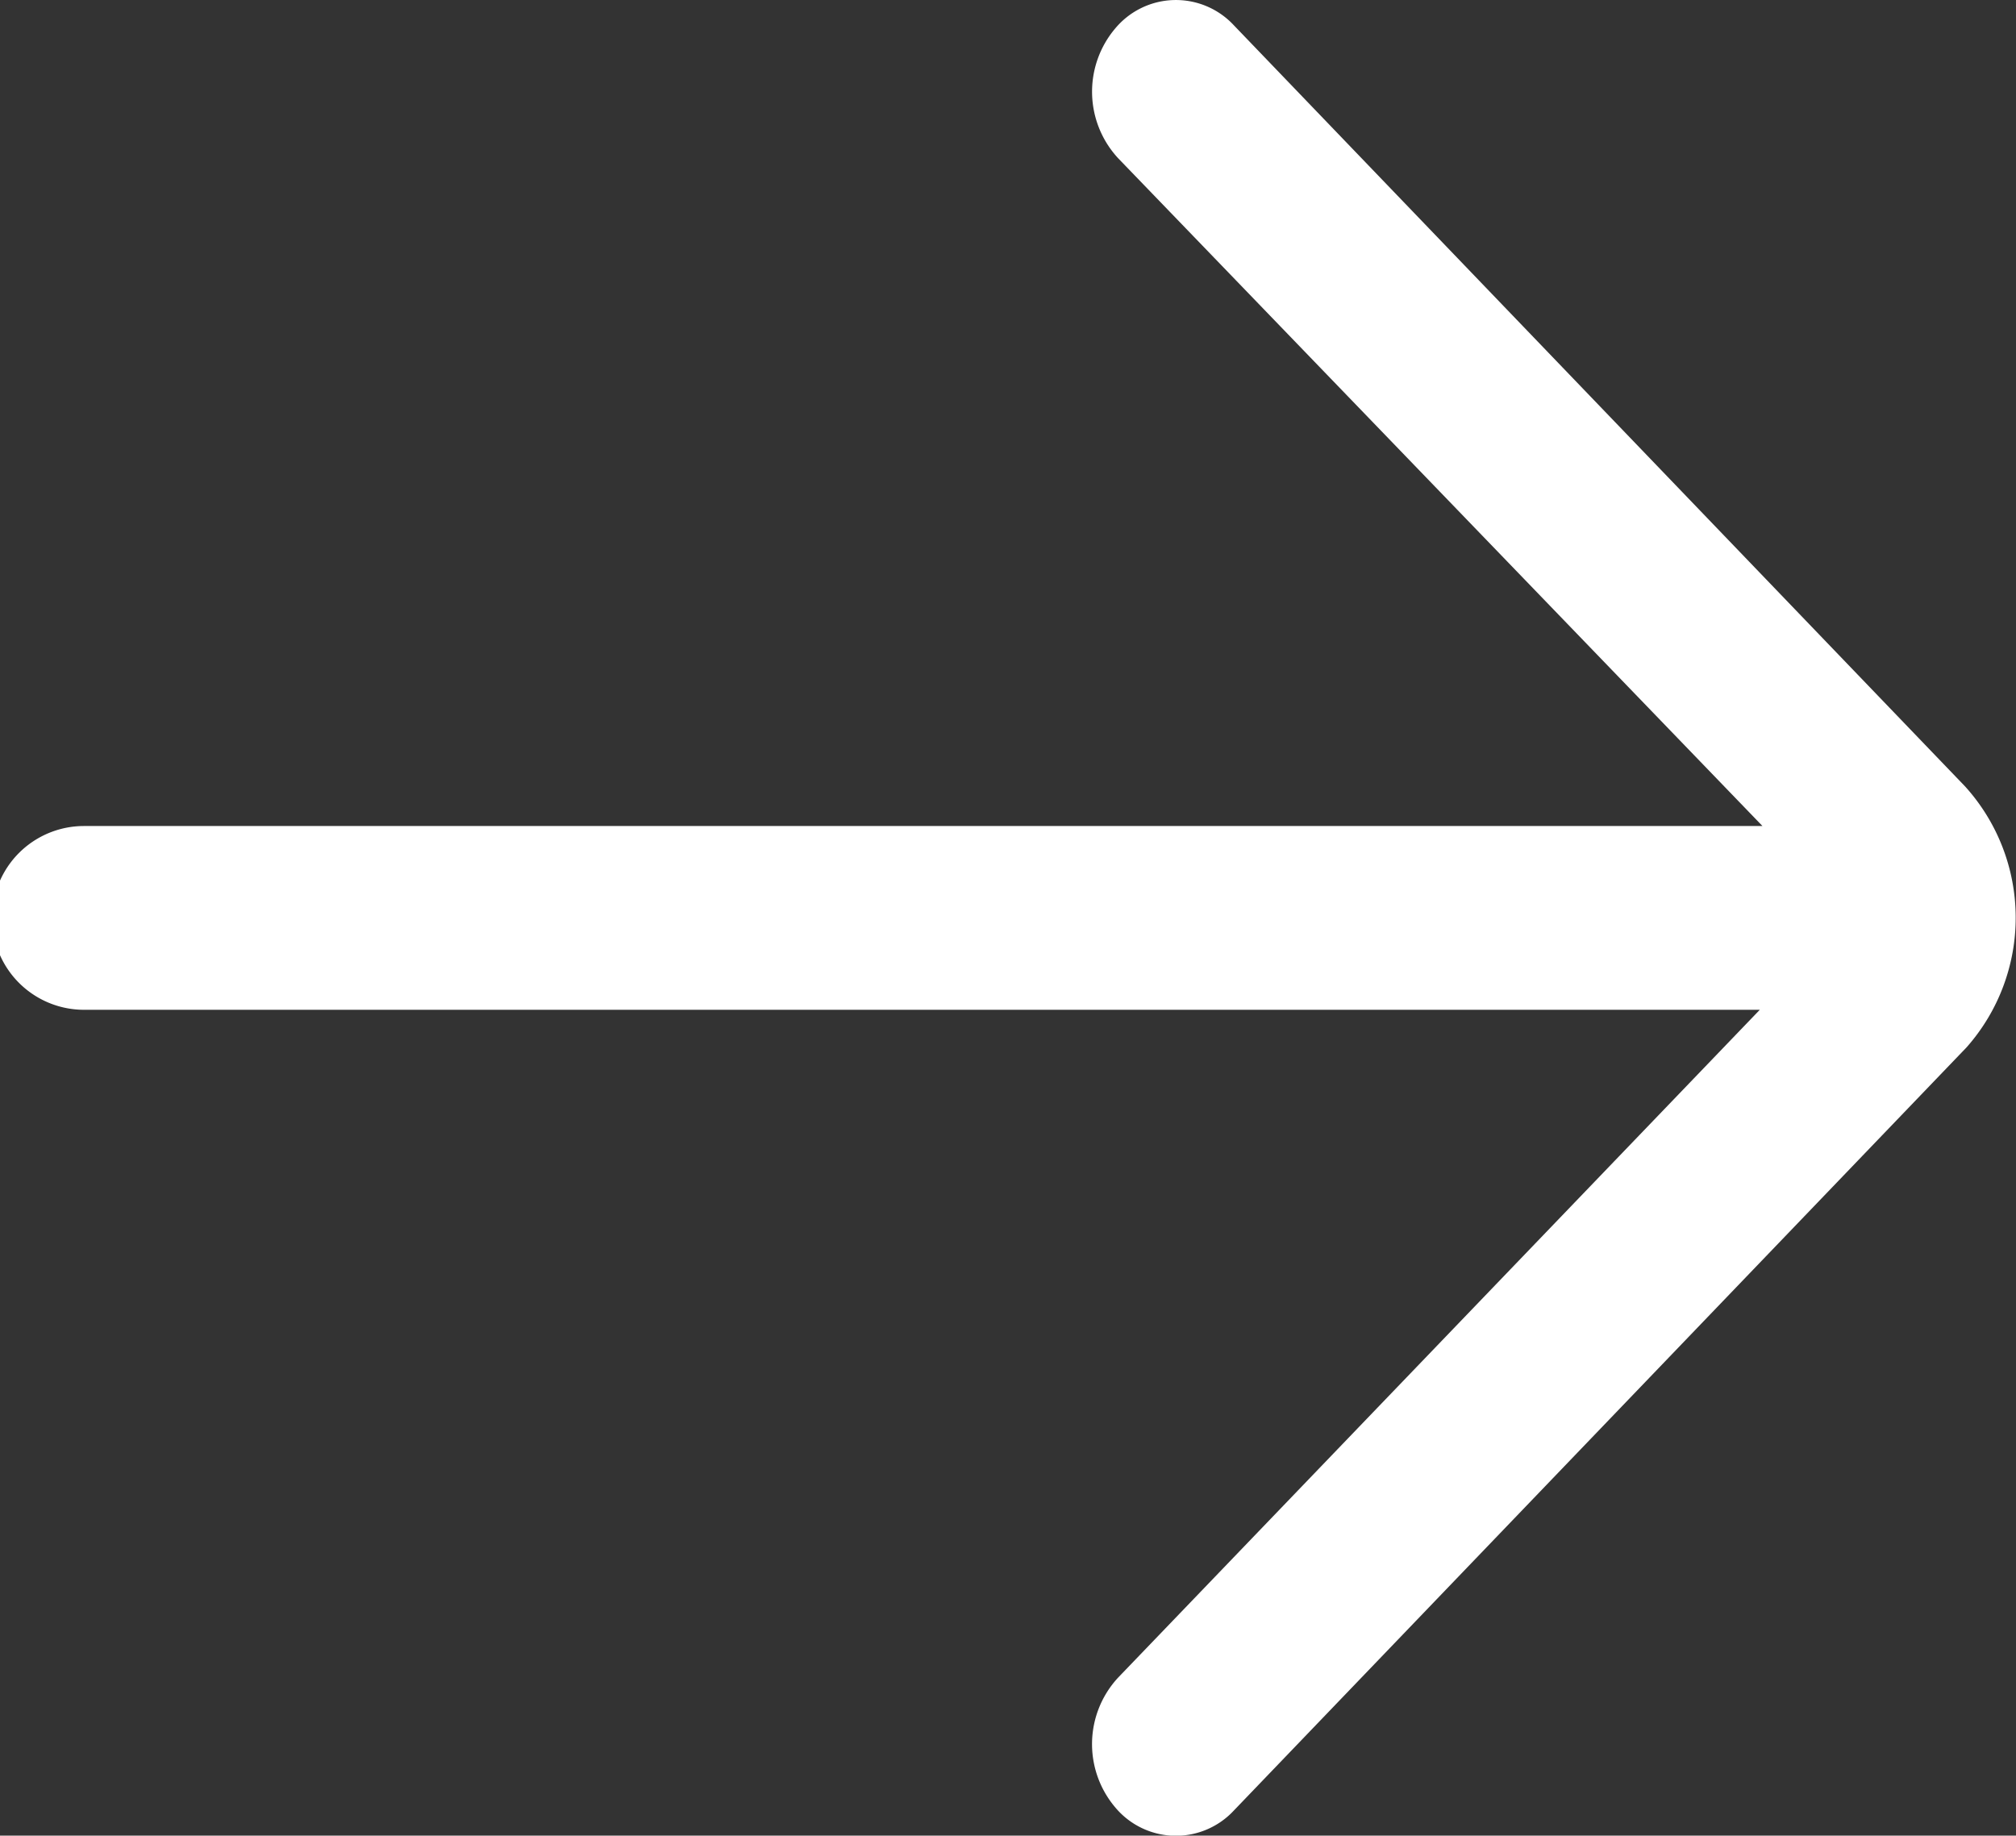
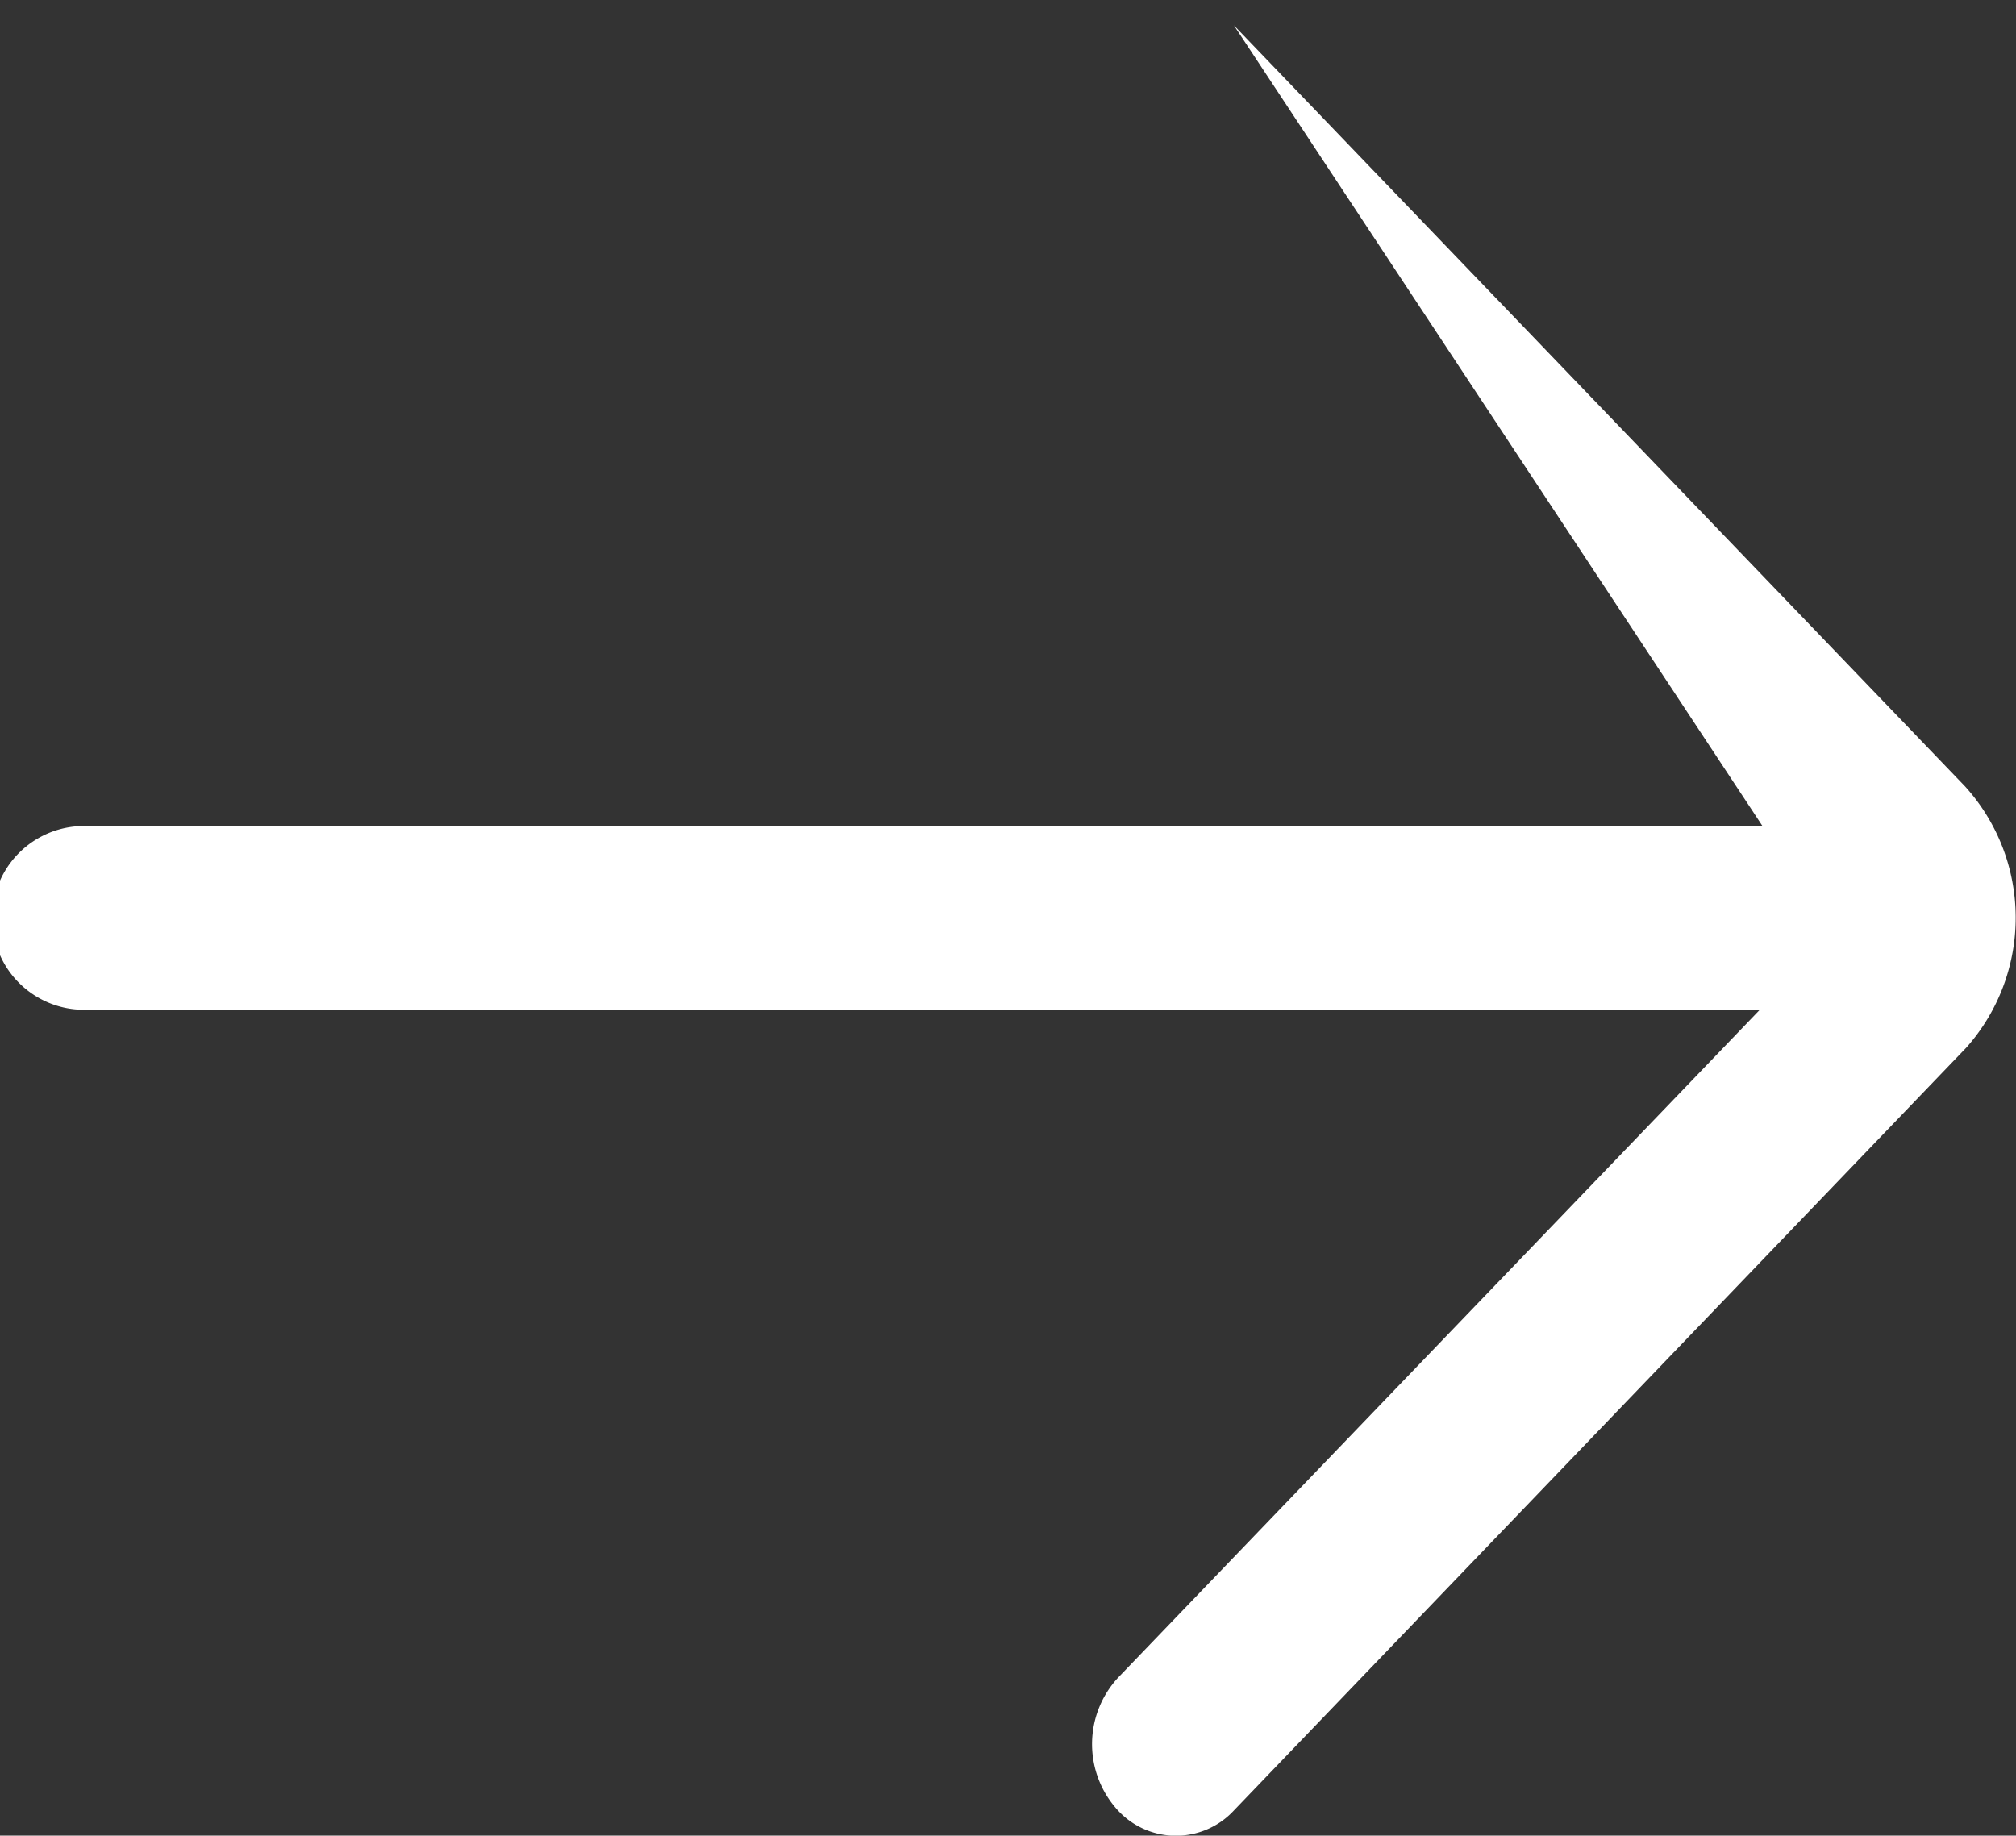
<svg xmlns="http://www.w3.org/2000/svg" width="21.939" height="19.978" viewBox="0 0 21.939 19.978">
  <rect x="0" y="0" width="21.939" height="19.978" fill="#333333" stroke="none" />
-   <path id="right-arrow" d="M21.428,12.276a.86.86,0,0,0-1.292.034,1.066,1.066,0,0,0,.032,1.412L27.18,20.99H8.914a1,1,0,0,0,0,2H27.151l-6.983,7.268a1.065,1.065,0,0,0-.032,1.412.86.86,0,0,0,1.292.034L29.4,23.4a2.129,2.129,0,0,0-.016-2.842Z" transform="translate(-8 -12)" fill="#fff" />
+   <path id="right-arrow" d="M21.428,12.276L27.18,20.99H8.914a1,1,0,0,0,0,2H27.151l-6.983,7.268a1.065,1.065,0,0,0-.032,1.412.86.86,0,0,0,1.292.034L29.4,23.4a2.129,2.129,0,0,0-.016-2.842Z" transform="translate(-8 -12)" fill="#fff" />
</svg>